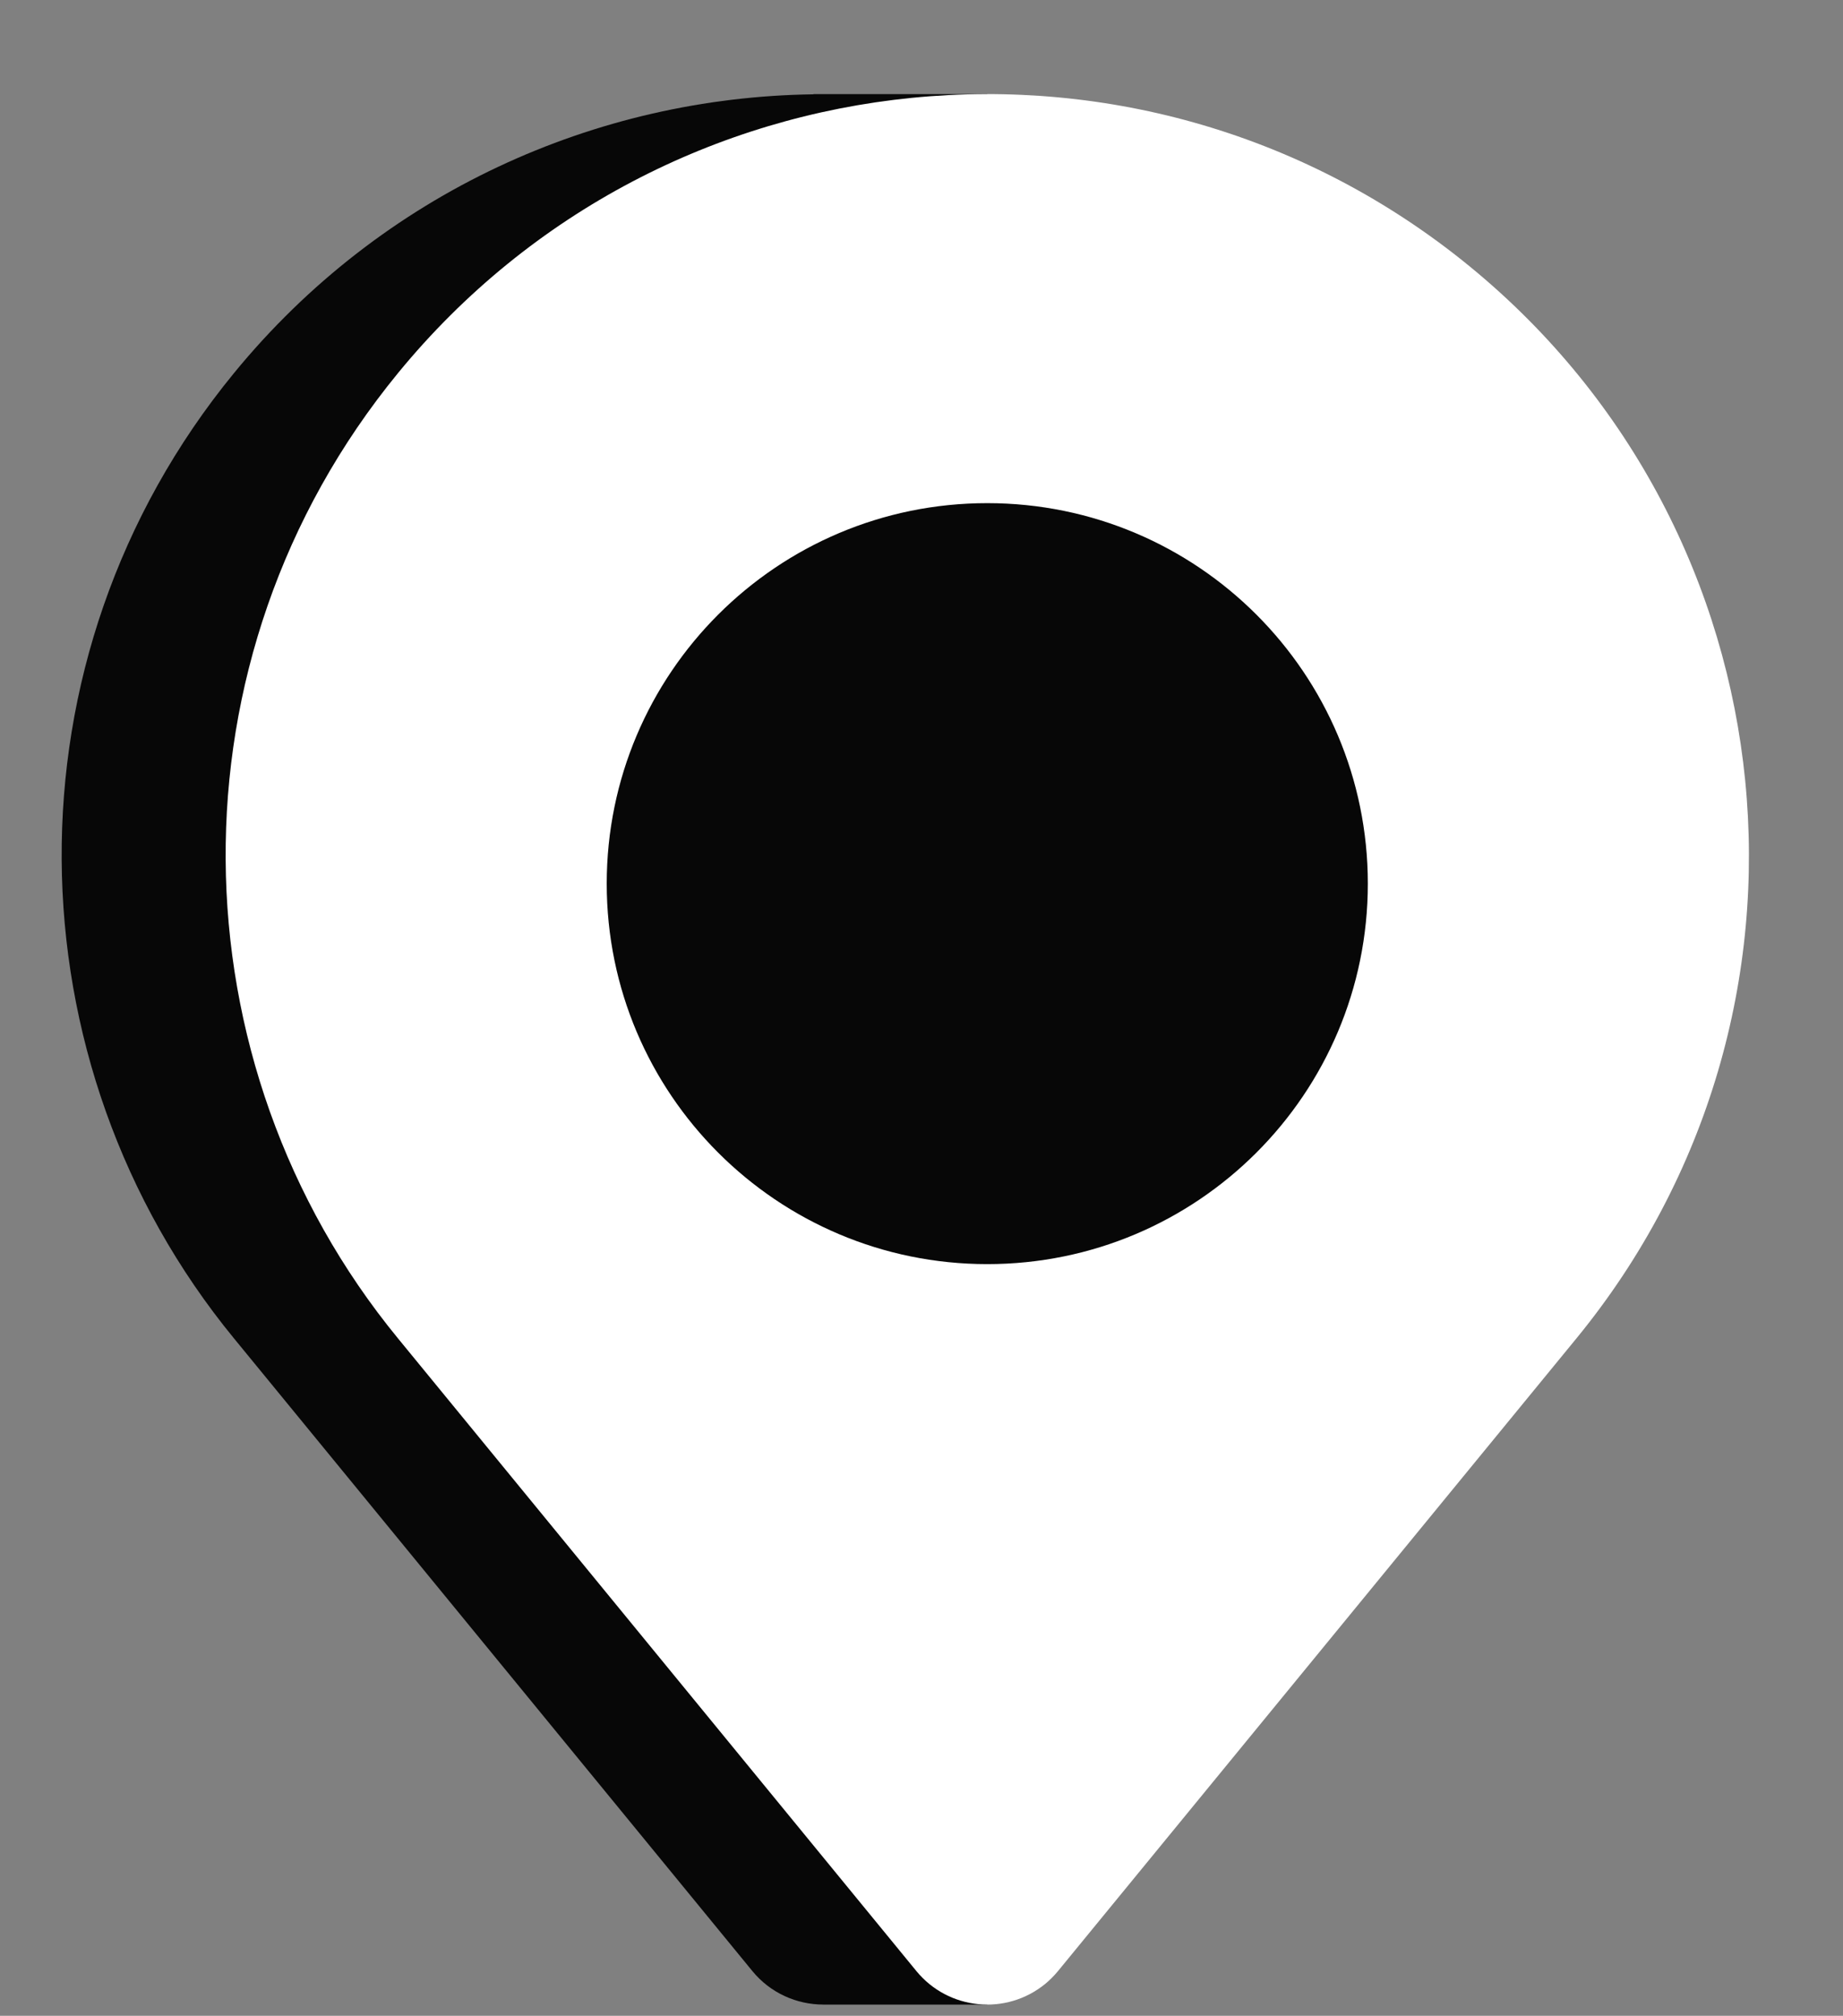
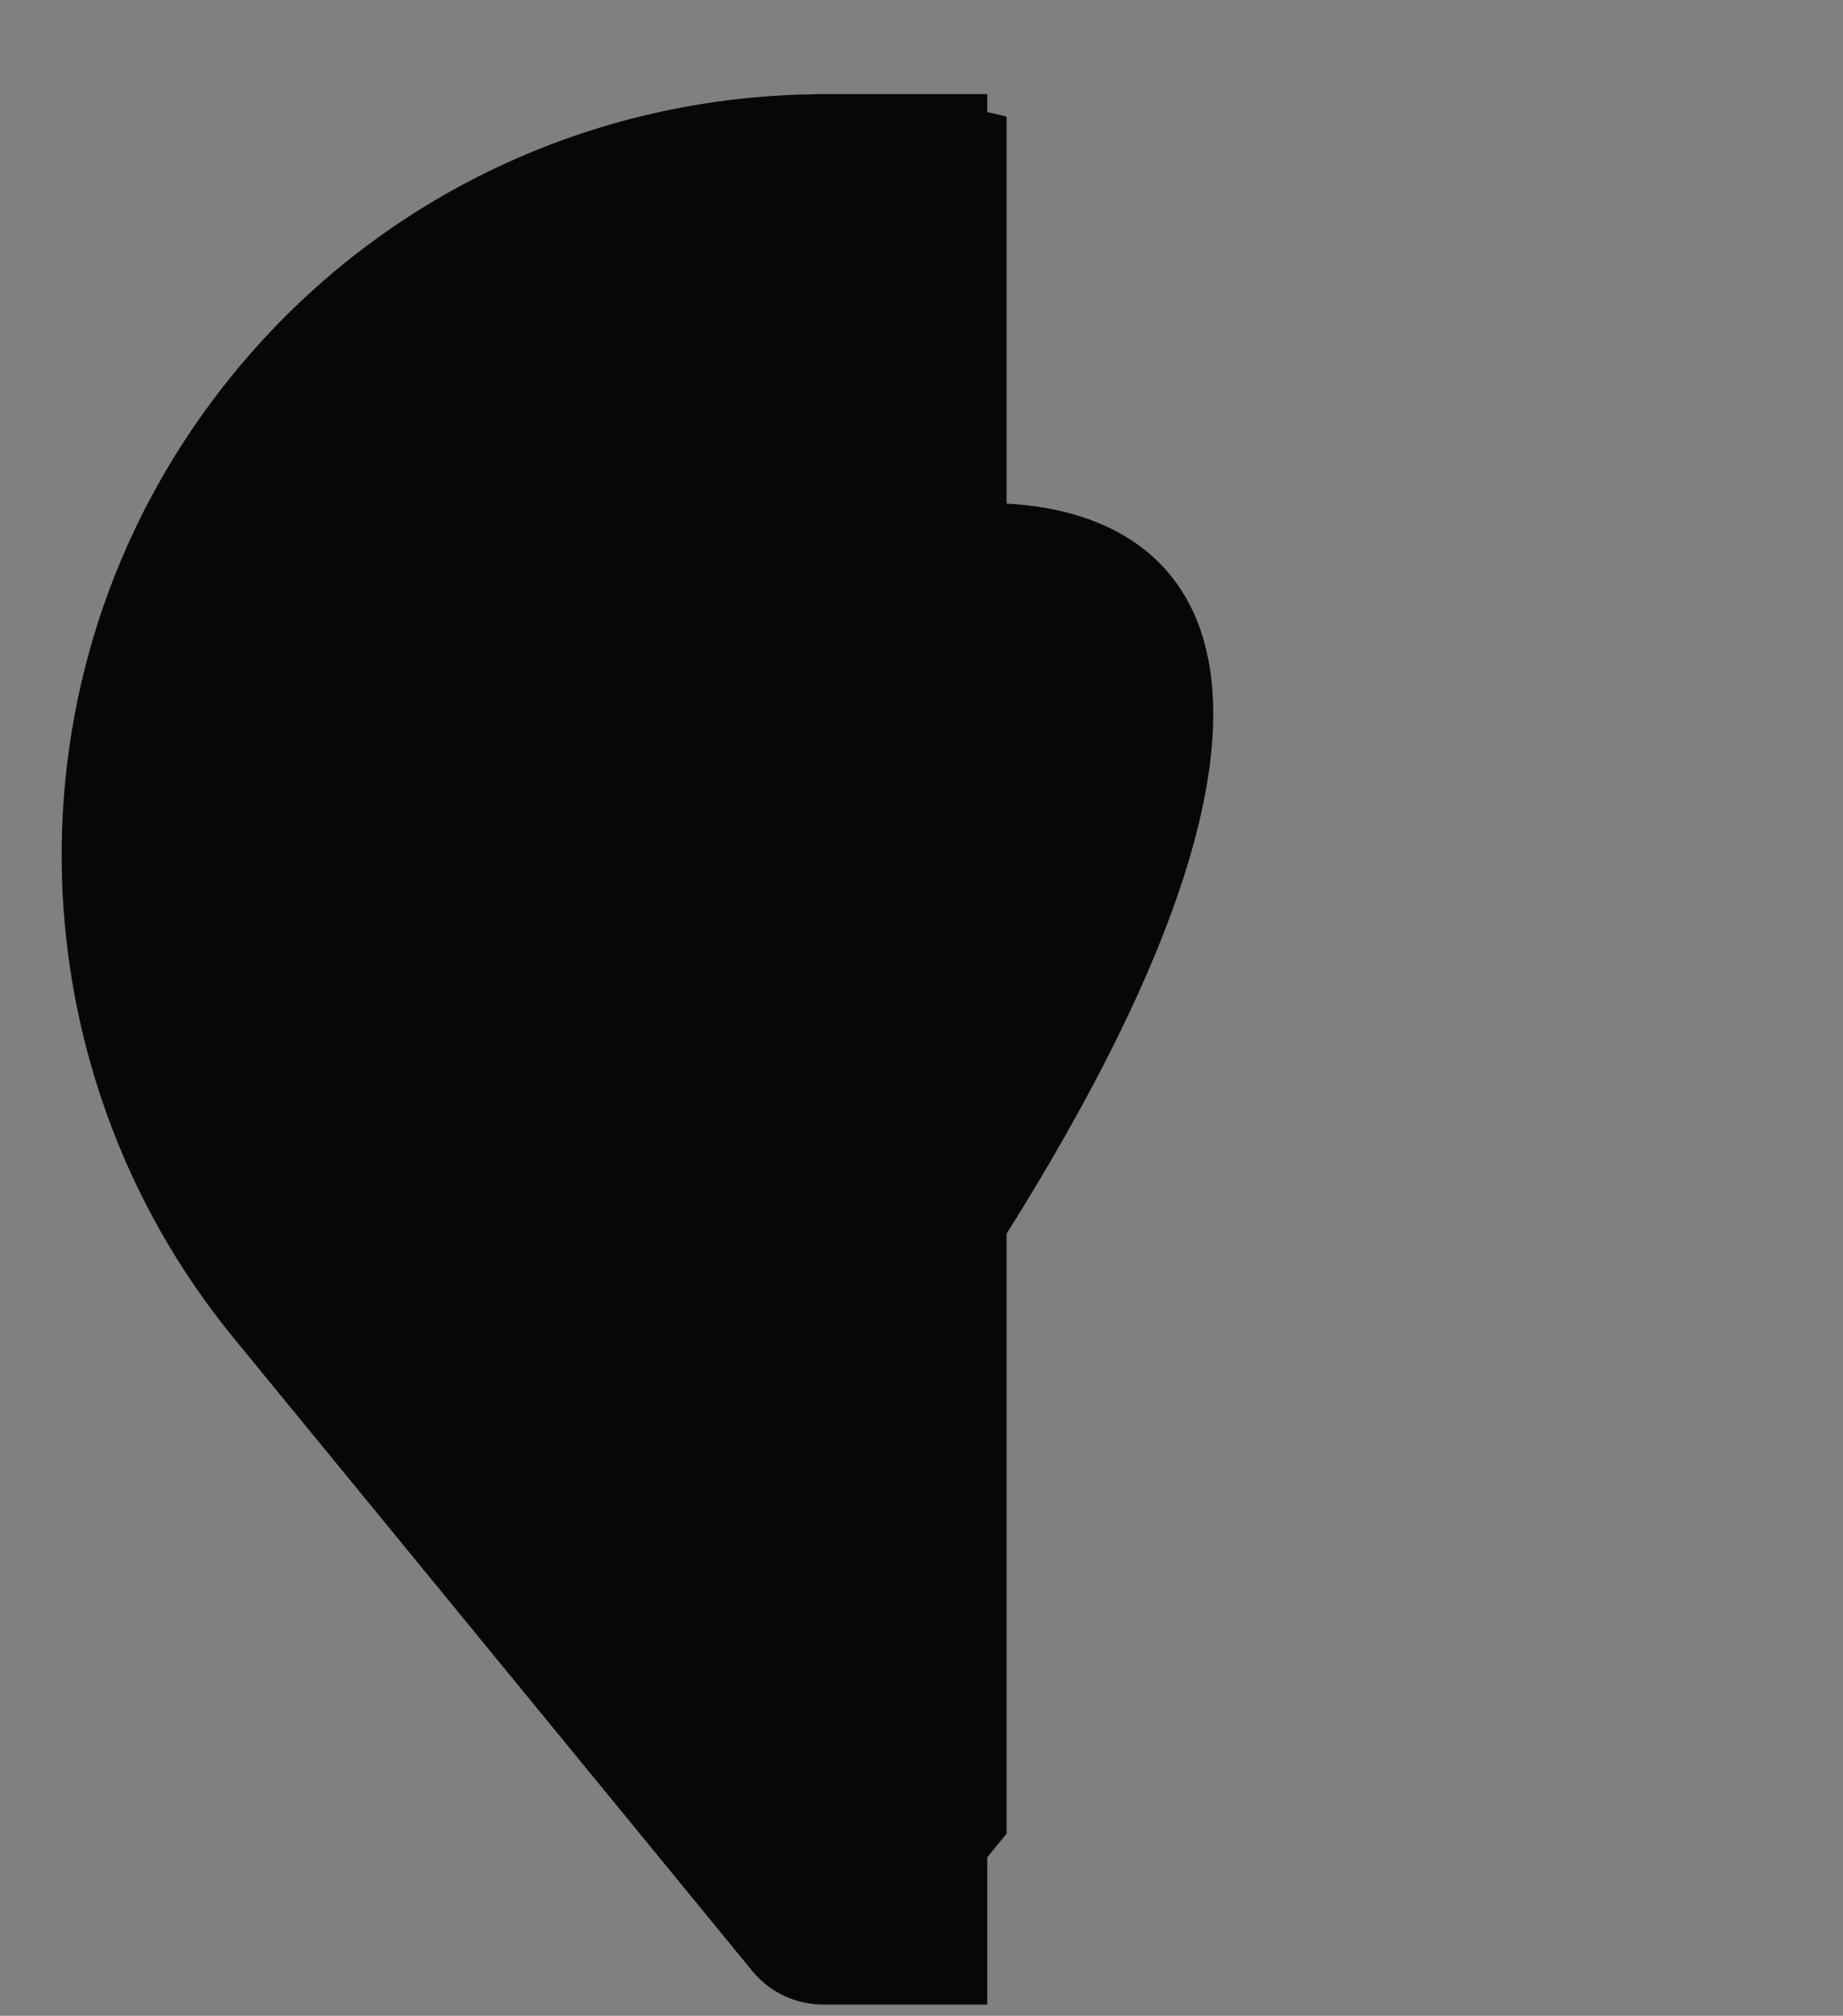
<svg xmlns="http://www.w3.org/2000/svg" fill="#000000" height="1790.6" preserveAspectRatio="xMidYMid meet" version="1" viewBox="256.6 124.3 1636.9 1790.6" width="1636.9" zoomAndPan="magnify">
  <rect x="256.6" y="124.3" width="1636.9" height="1790.6" fill="#808080" stroke="none" />
  <g>
    <g id="change1_1">
      <path d="M 464.43 455.691 C 596.113 294.941 786.414 210.629 979.121 208.078 L 979.121 207.891 L 1133.473 207.891 L 1133.473 223.84 C 1139.227 225.105 1144.945 226.469 1150.625 227.867 L 1150.625 1753.098 L 1133.473 1774.059 L 1133.473 1904.93 L 987.816 1904.93 L 987.816 1904.91 C 964.277 1904.91 940.898 1894.75 924.809 1875.129 L 464.43 1313.176 C 264.105 1068.965 256.609 709.375 464.43 455.691" fill="#070707" />
    </g>
    <g id="change2_1">
-       <path d="M 610.09 1313.18 L 1070.48 1875.129 C 1098.949 1909.891 1150.219 1914.969 1184.98 1886.512 C 1189.078 1883.121 1193.078 1879.07 1196.316 1875.129 L 1656.727 1313.18 C 1893.531 1024.152 1851.176 597.906 1562.16 361.113 C 1273.109 124.32 846.859 166.664 610.09 455.703 C 402.254 709.383 409.746 1068.969 610.09 1313.18" fill="#ffffff" />
-     </g>
+       </g>
    <g id="change3_1">
-       <path d="M 795.477 909.211 C 795.477 1095.879 946.82 1247.191 1133.469 1247.191 C 1320.16 1247.191 1471.469 1095.879 1471.469 909.211 C 1471.469 722.551 1320.16 571.23 1133.469 571.23 C 946.82 571.23 795.477 722.551 795.477 909.211" fill="#070707" />
+       <path d="M 795.477 909.211 C 795.477 1095.879 946.82 1247.191 1133.469 1247.191 C 1471.469 722.551 1320.16 571.23 1133.469 571.23 C 946.82 571.23 795.477 722.551 795.477 909.211" fill="#070707" />
    </g>
  </g>
</svg>